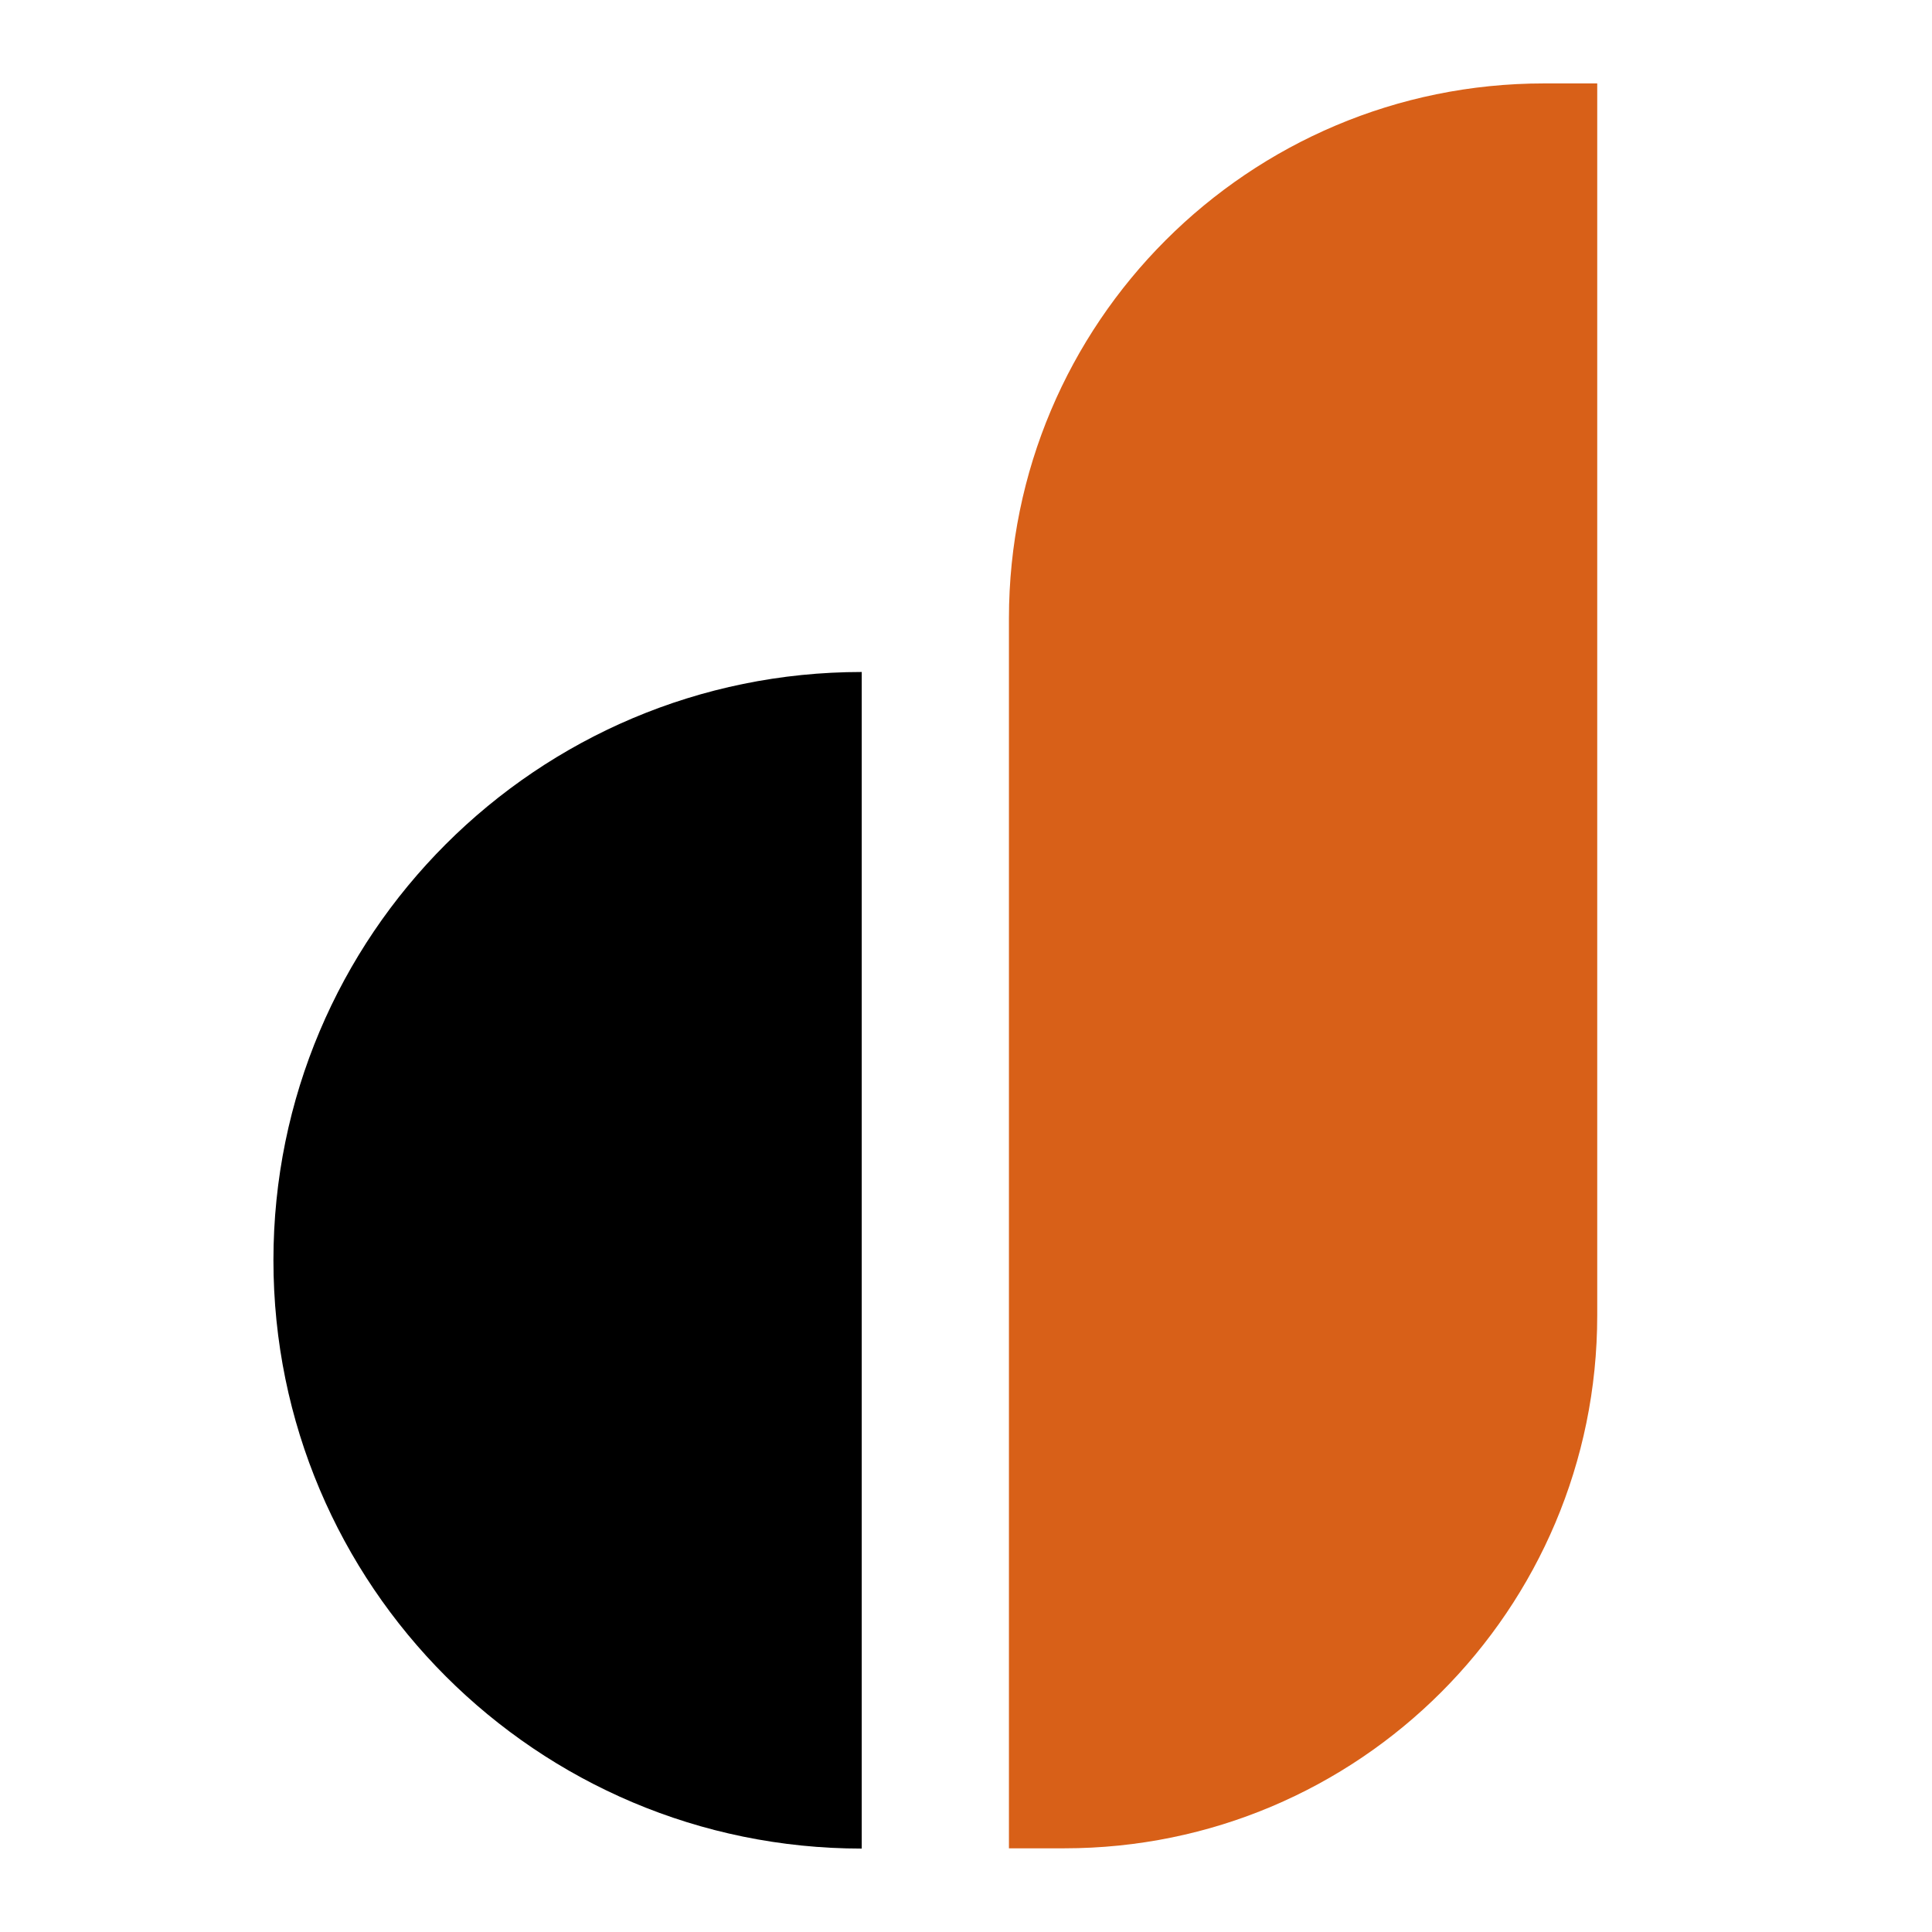
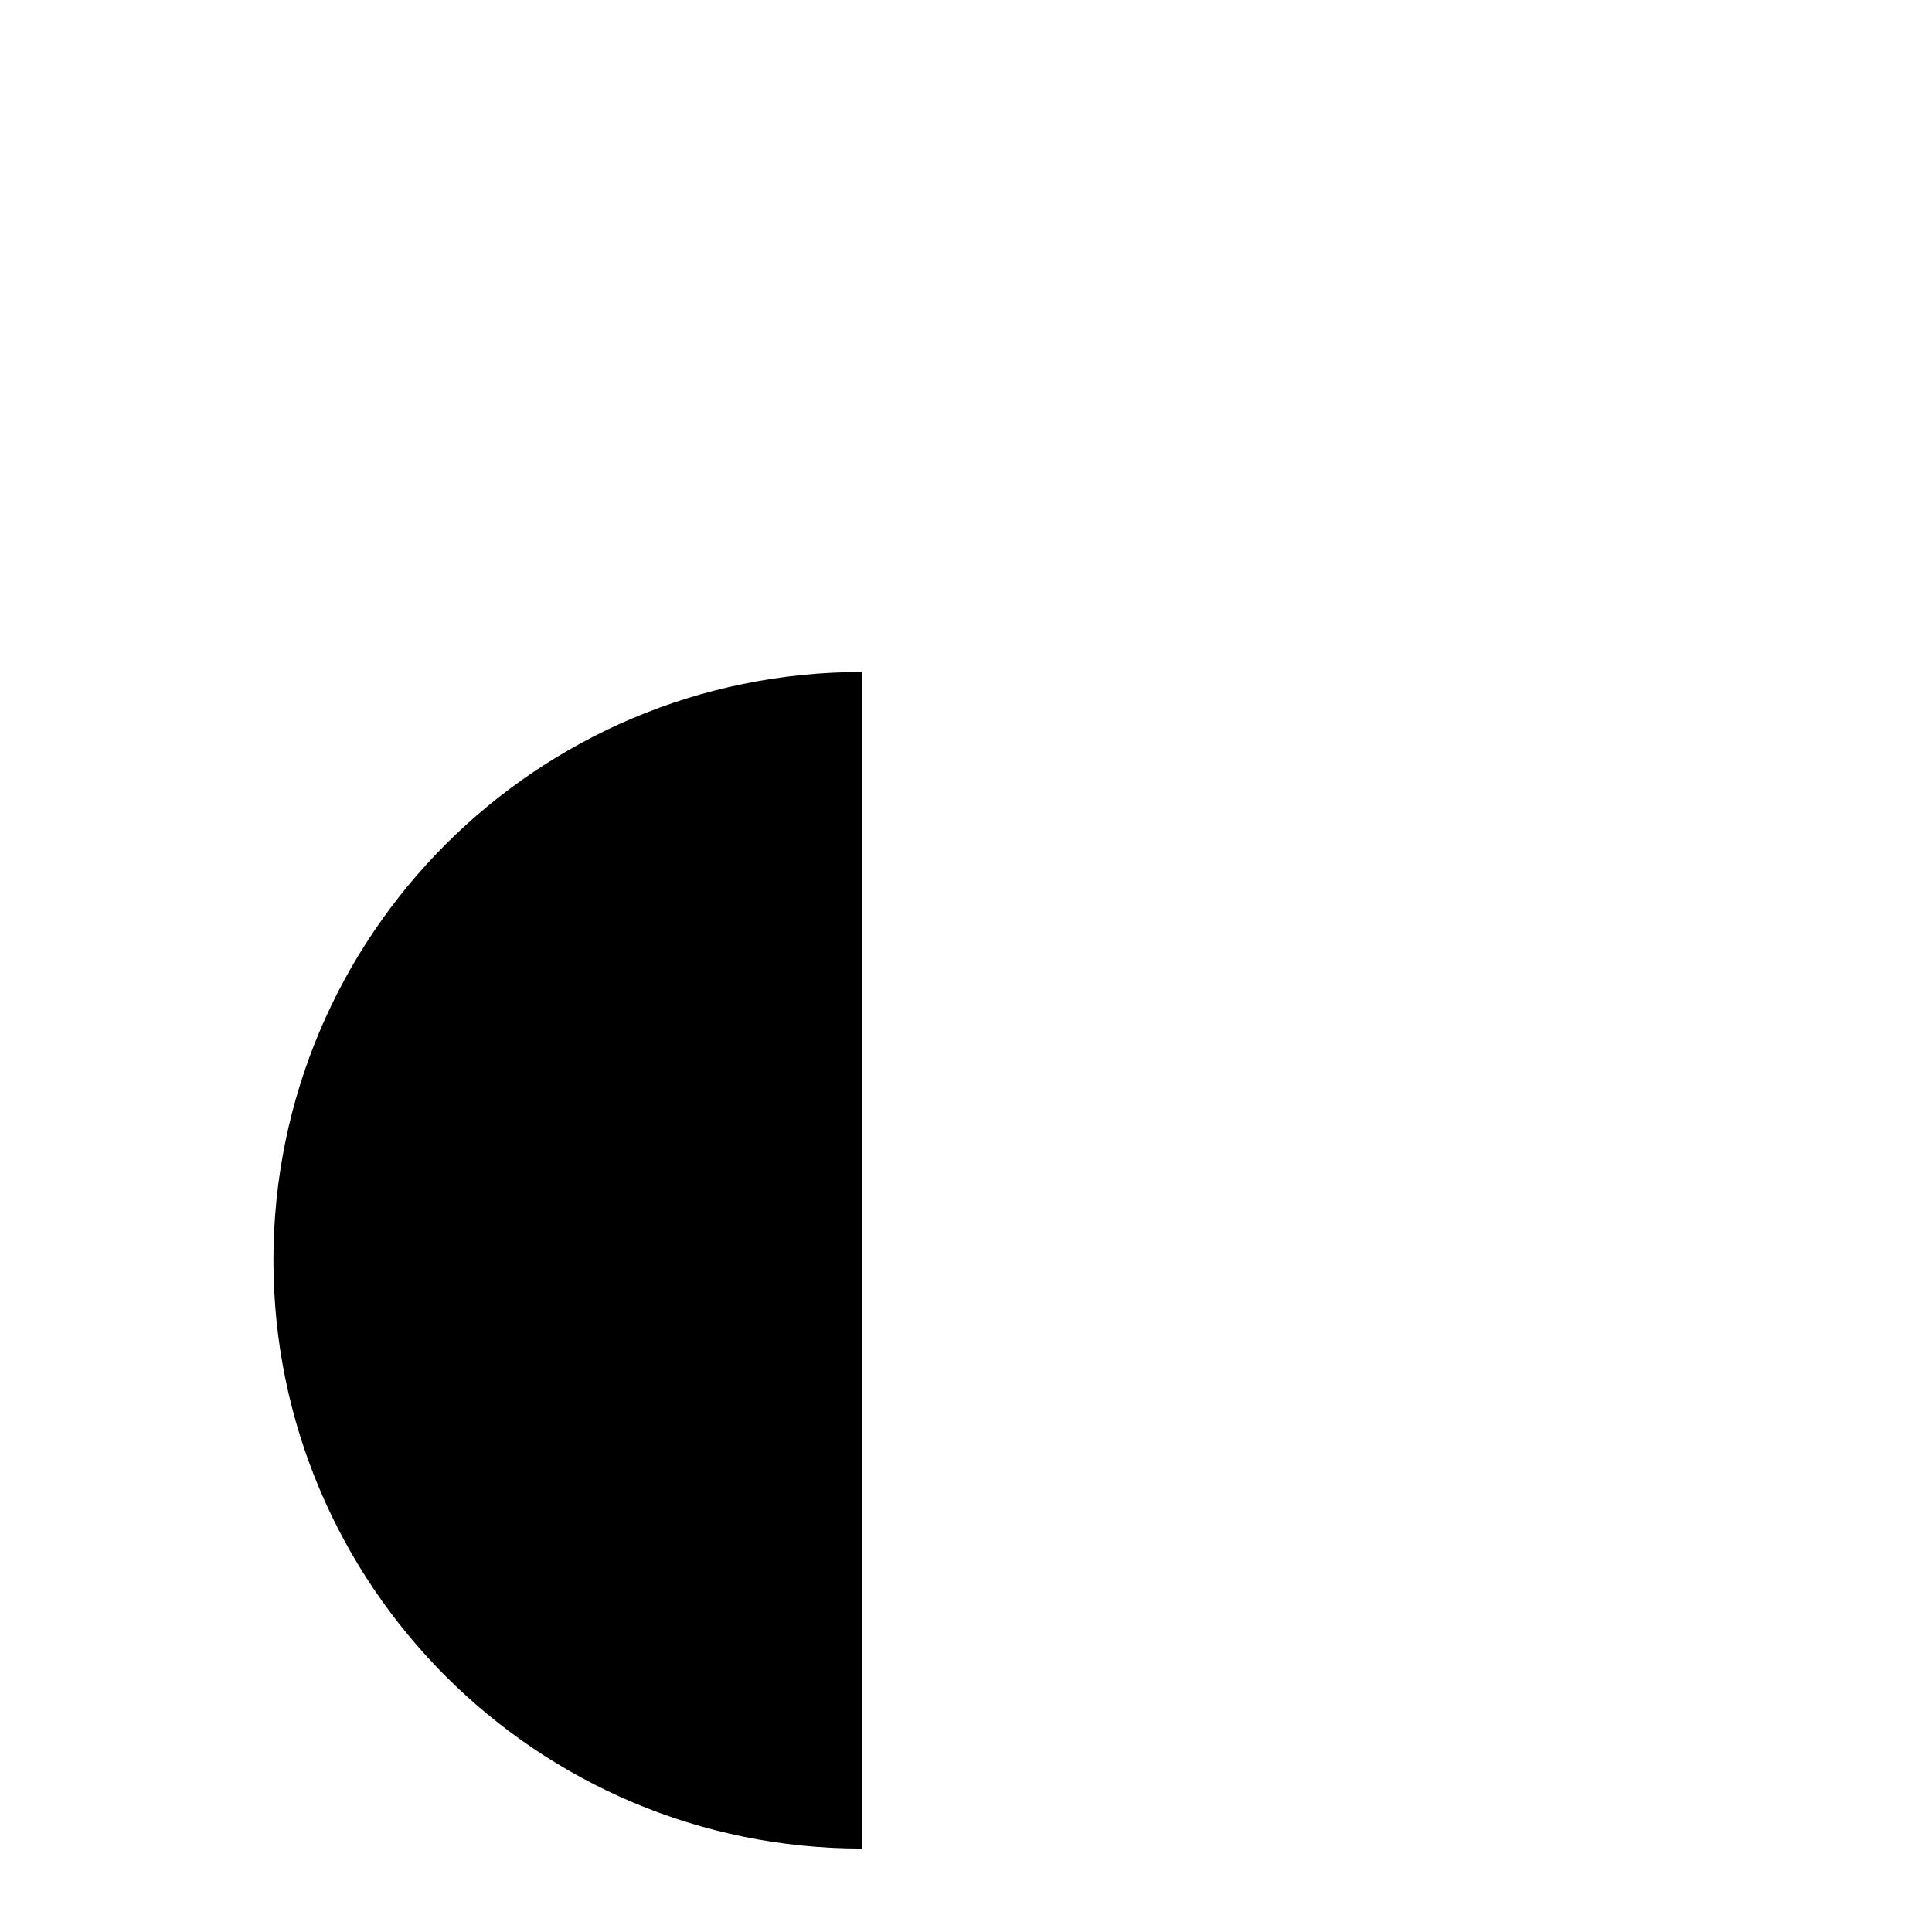
<svg xmlns="http://www.w3.org/2000/svg" id="Ebene_1" viewBox="0 0 70.87 70.87">
  <defs>
    <style>      .st0 {        fill: #d86018;      }    </style>
  </defs>
  <path d="M31.61,67.81c-11.92,0-21.58-9.66-21.58-21.58s9.66-21.58,21.58-21.58v43.16Z" />
-   <path class="st0" d="M56.64,3.06h1.95v45.19c0,10.8-8.75,19.55-19.55,19.55h-2.03V22.69c0-10.84,8.79-19.63,19.63-19.63Z" />
</svg>